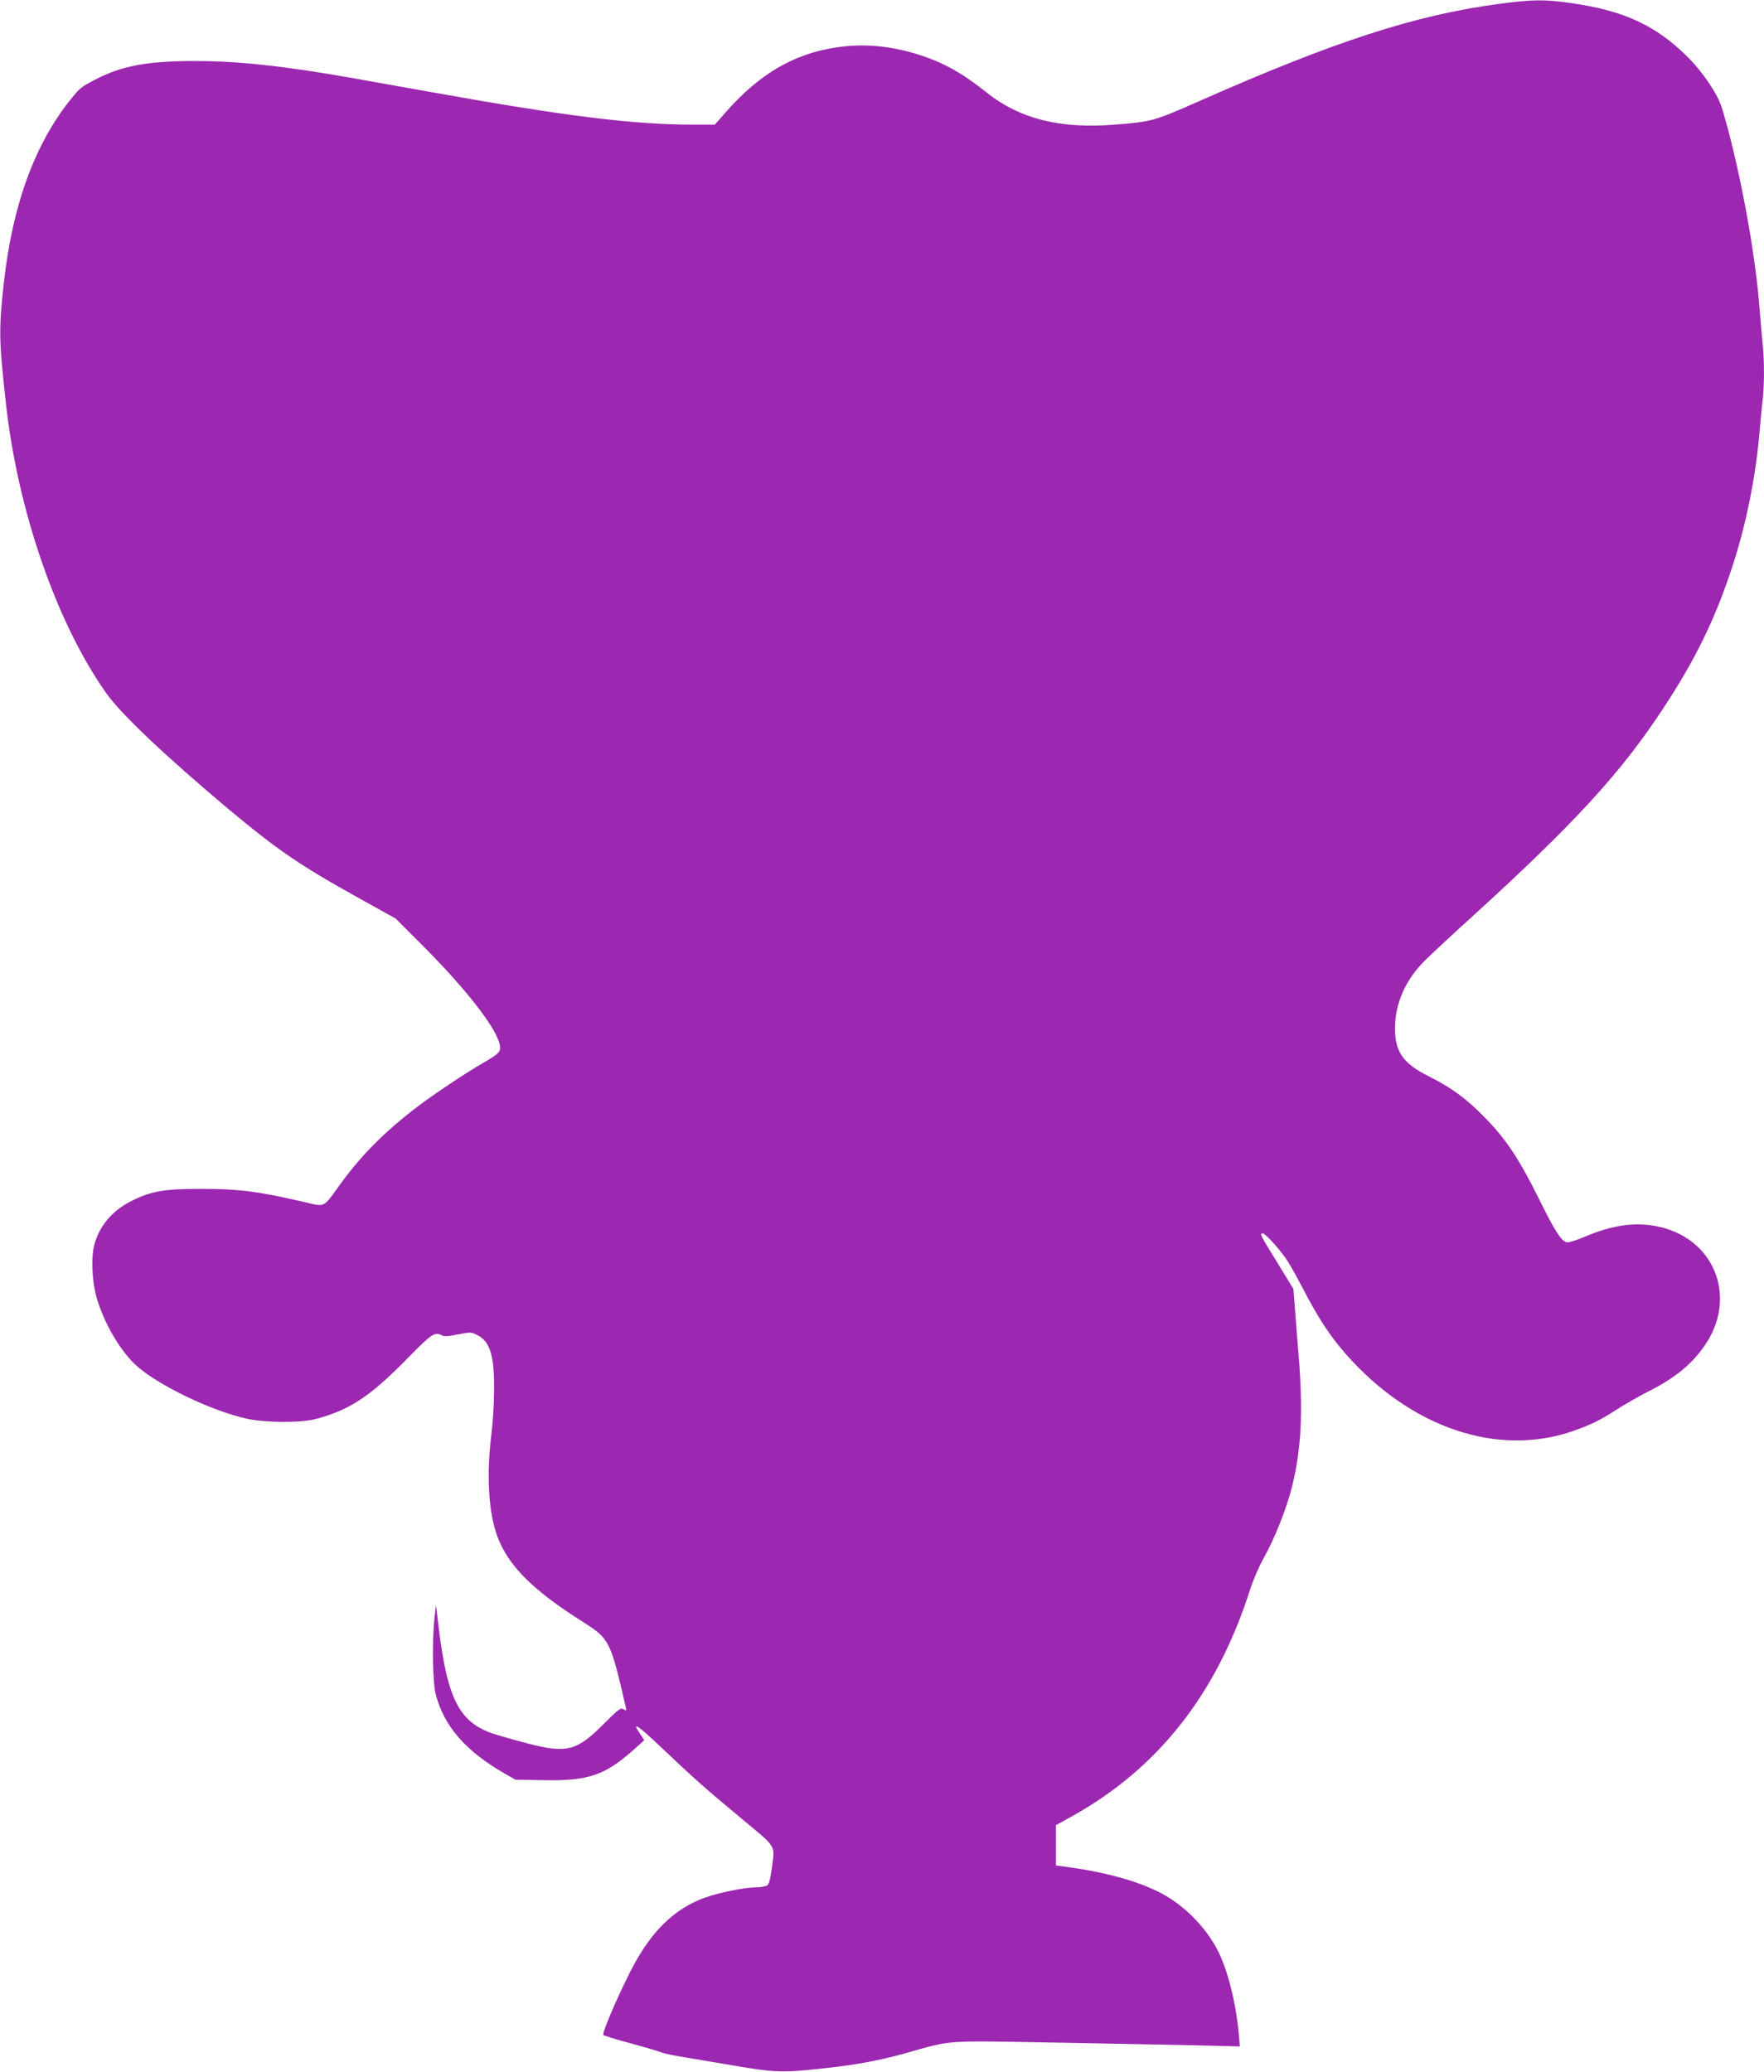
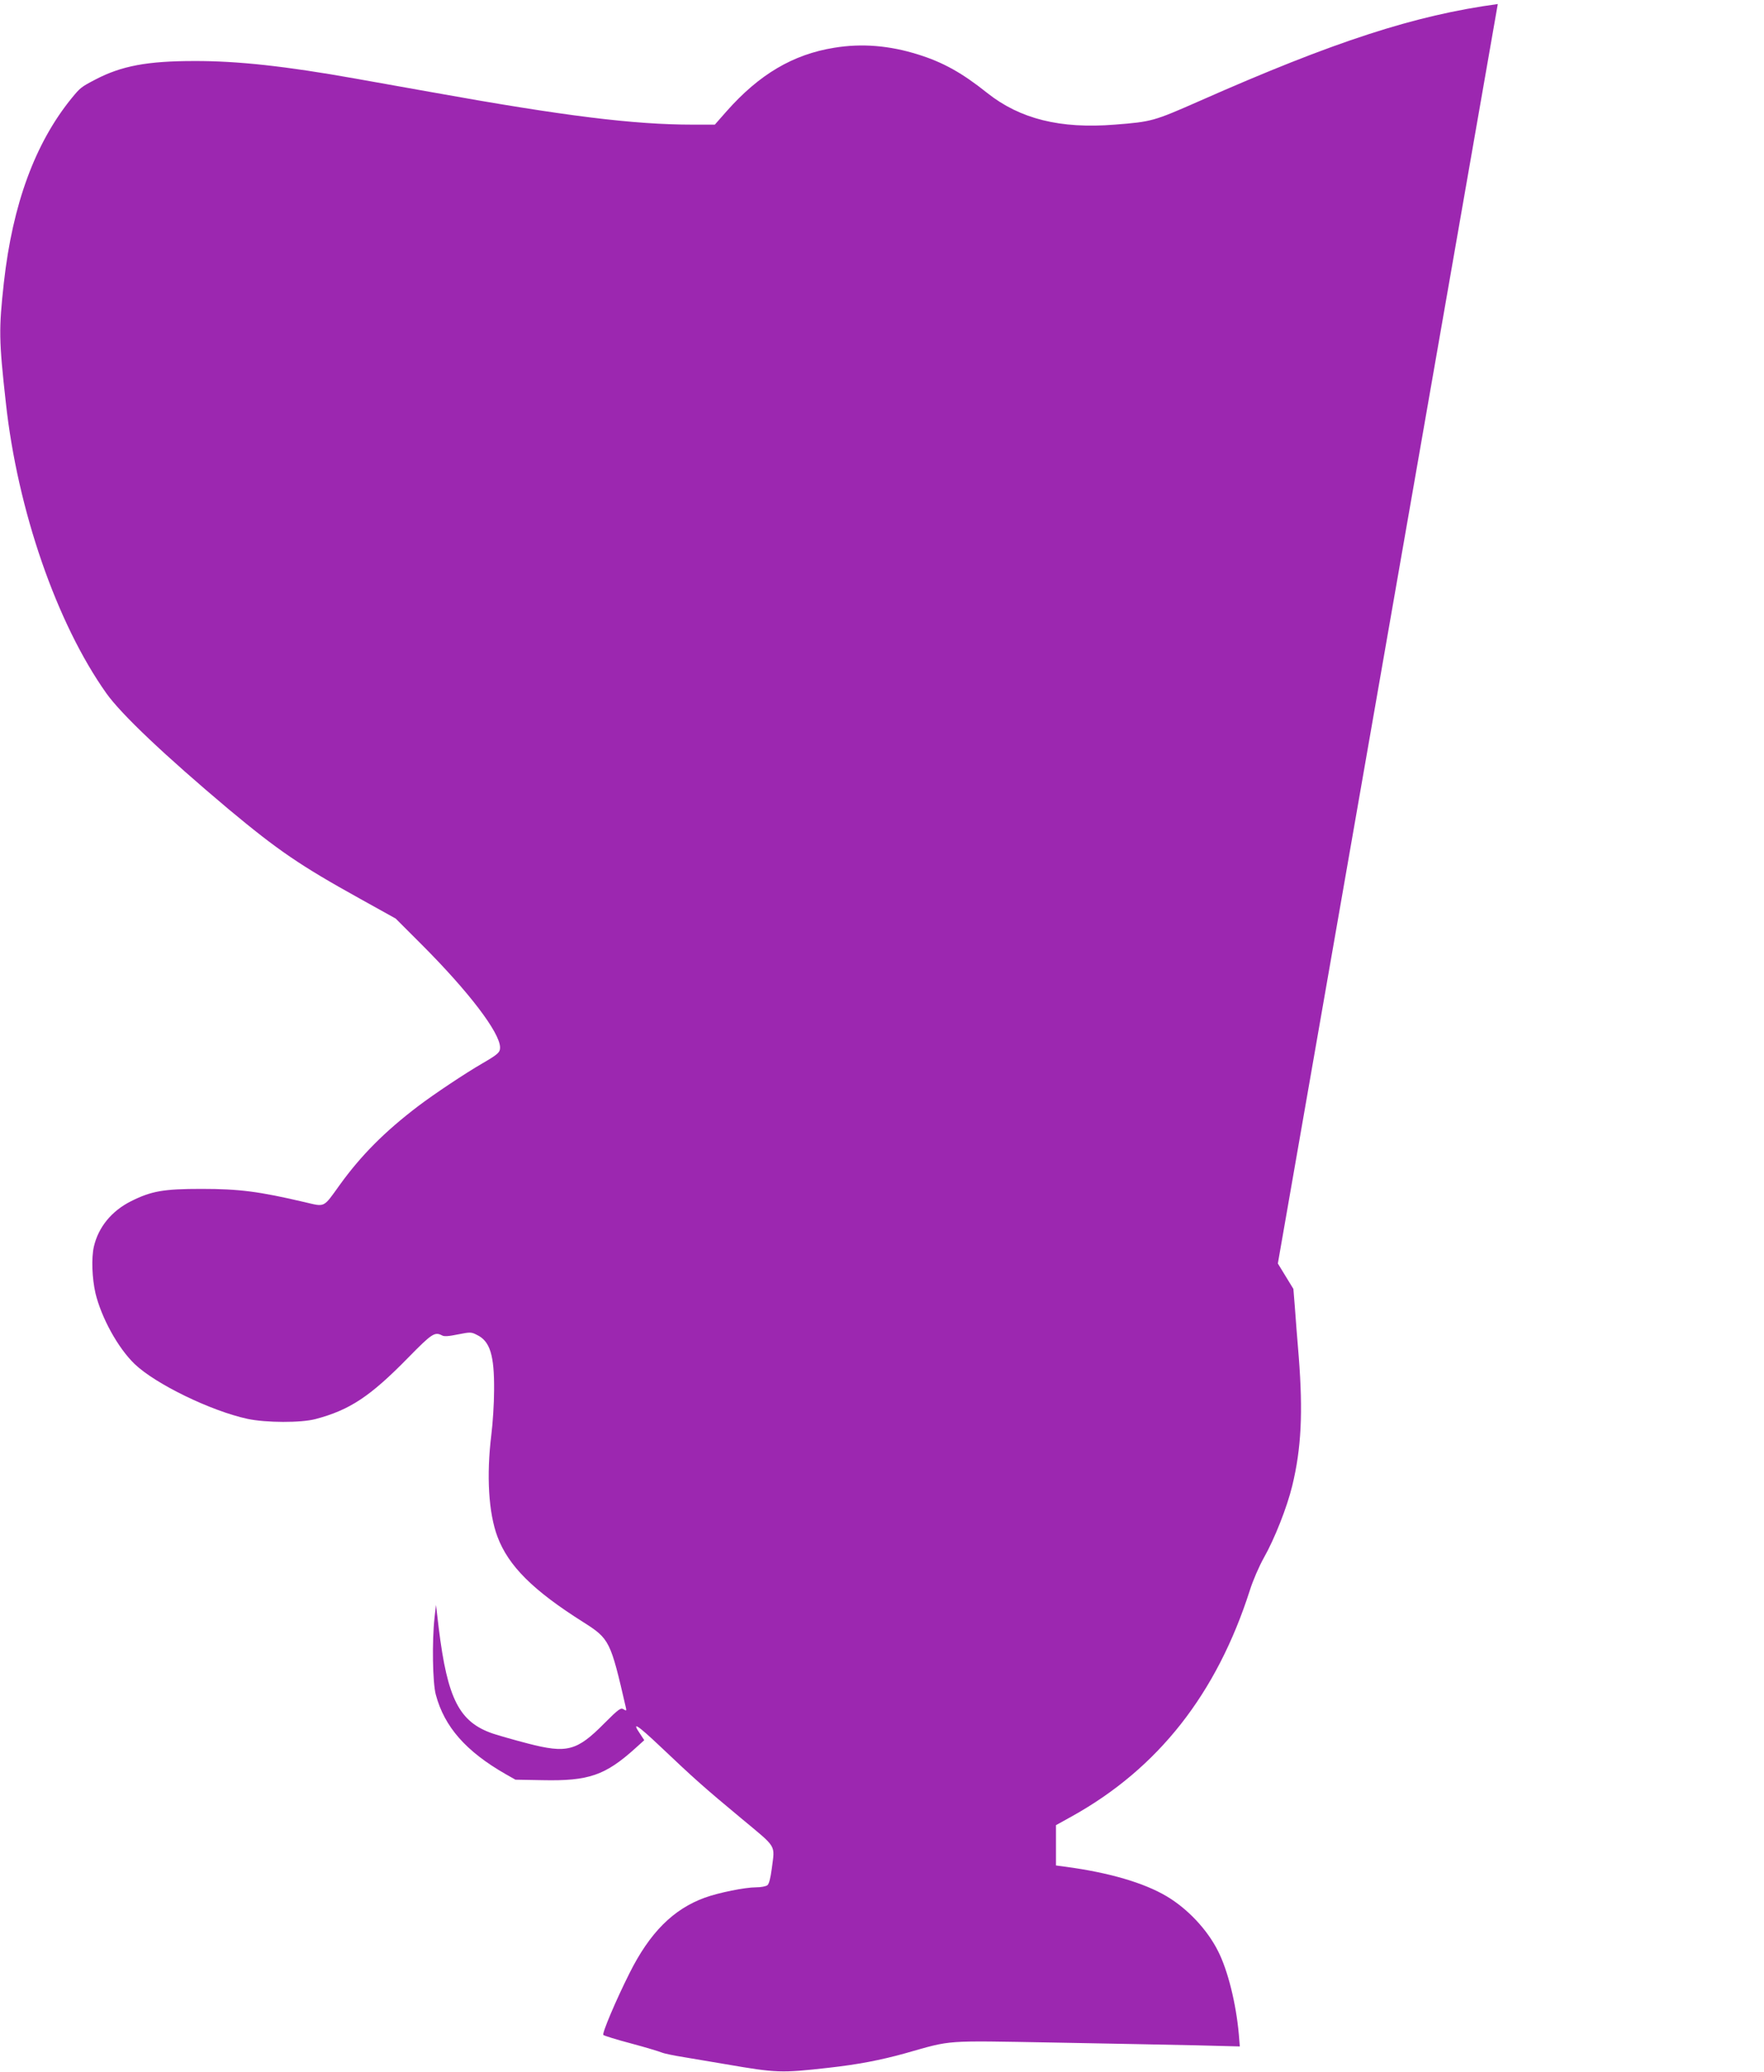
<svg xmlns="http://www.w3.org/2000/svg" version="1.0" width="1090pt" height="1280pt" viewBox="0 0 1090 1280" preserveAspectRatio="xMidYMid meet">
  <g transform="translate(0,1280) scale(0.1,-0.1)" fill="#9c27b0" stroke="none">
-     <path d="M9255 12775 c-512 -69 -1011 -231 -1843 -599 -284 -125 -294 -128 -524 -146 -336 -27 -585 35 -787 195 -155 124 -273 190 -427 238 -177 56 -349 70 -519 42 -255 -41 -463 -164 -665 -392 l-73 -83 -136 0 c-365 0 -794 53 -1611 200 -157 28 -371 66 -477 85 -426 76 -726 109 -993 108 -289 0 -449 -30 -610 -114 -90 -47 -94 -51 -146 -114 -227 -278 -366 -657 -420 -1140 -32 -290 -31 -355 12 -742 72 -664 314 -1363 621 -1796 93 -131 363 -386 754 -715 307 -256 443 -349 811 -553 l223 -124 160 -160 c290 -290 484 -544 485 -636 0 -31 -12 -42 -110 -99 -104 -60 -299 -190 -395 -263 -207 -157 -355 -306 -486 -488 -103 -143 -88 -136 -216 -106 -282 66 -404 82 -638 82 -233 0 -309 -13 -435 -76 -120 -60 -202 -160 -230 -281 -16 -71 -11 -196 10 -288 37 -152 139 -338 242 -437 128 -123 471 -290 698 -339 114 -24 329 -25 420 -1 211 56 337 139 571 378 148 151 165 162 210 139 13 -8 41 -6 99 6 76 15 82 15 117 -3 81 -39 108 -125 106 -343 0 -80 -8 -203 -17 -275 -31 -251 -17 -483 38 -629 68 -181 219 -331 529 -527 164 -104 169 -115 264 -527 5 -22 4 -23 -14 -12 -17 11 -30 2 -119 -87 -170 -172 -231 -187 -474 -124 -85 22 -182 50 -215 61 -207 71 -280 213 -334 652 l-17 143 -9 -80 c-16 -145 -12 -402 8 -475 53 -199 187 -351 432 -491 l60 -34 167 -3 c286 -6 388 29 577 200 l52 47 -25 38 c-56 82 -20 59 123 -76 210 -199 269 -252 499 -443 227 -189 210 -161 191 -312 -8 -60 -17 -95 -27 -103 -9 -7 -40 -13 -70 -13 -68 0 -232 -33 -317 -64 -195 -71 -340 -216 -465 -466 -85 -169 -171 -373 -162 -382 5 -5 82 -29 173 -53 90 -24 175 -50 189 -56 14 -6 77 -19 140 -29 63 -11 178 -30 255 -43 313 -54 342 -55 634 -22 180 20 322 47 476 90 293 83 230 78 913 66 334 -6 730 -14 880 -17 l273 -7 -6 74 c-17 191 -68 396 -128 514 -67 134 -188 262 -317 339 -141 84 -357 147 -625 183 l-60 8 0 124 0 125 101 56 c531 296 892 755 1097 1395 19 61 58 150 86 200 66 116 144 313 176 446 56 230 67 452 40 799 -9 107 -20 245 -24 306 l-9 111 -96 157 c-110 178 -114 186 -93 186 14 0 82 -73 140 -151 15 -20 63 -104 107 -188 96 -185 165 -290 263 -403 403 -460 943 -643 1413 -477 110 39 166 67 272 136 46 29 125 74 175 100 169 84 273 167 355 282 217 304 65 682 -301 747 -133 24 -272 3 -435 -67 -55 -23 -101 -37 -112 -34 -35 11 -72 69 -171 269 -125 252 -205 371 -339 507 -113 115 -204 181 -346 252 -154 77 -204 149 -204 293 0 154 64 300 184 419 39 39 172 163 296 275 625 569 914 883 1175 1280 204 309 327 563 434 894 79 242 138 535 161 791 6 72 15 166 20 210 13 102 13 261 0 378 -5 51 -14 155 -20 232 -29 351 -129 876 -230 1208 -28 89 -117 221 -217 320 -192 190 -390 281 -708 327 -172 25 -243 24 -460 -5z" />
+     <path d="M9255 12775 c-512 -69 -1011 -231 -1843 -599 -284 -125 -294 -128 -524 -146 -336 -27 -585 35 -787 195 -155 124 -273 190 -427 238 -177 56 -349 70 -519 42 -255 -41 -463 -164 -665 -392 l-73 -83 -136 0 c-365 0 -794 53 -1611 200 -157 28 -371 66 -477 85 -426 76 -726 109 -993 108 -289 0 -449 -30 -610 -114 -90 -47 -94 -51 -146 -114 -227 -278 -366 -657 -420 -1140 -32 -290 -31 -355 12 -742 72 -664 314 -1363 621 -1796 93 -131 363 -386 754 -715 307 -256 443 -349 811 -553 l223 -124 160 -160 c290 -290 484 -544 485 -636 0 -31 -12 -42 -110 -99 -104 -60 -299 -190 -395 -263 -207 -157 -355 -306 -486 -488 -103 -143 -88 -136 -216 -106 -282 66 -404 82 -638 82 -233 0 -309 -13 -435 -76 -120 -60 -202 -160 -230 -281 -16 -71 -11 -196 10 -288 37 -152 139 -338 242 -437 128 -123 471 -290 698 -339 114 -24 329 -25 420 -1 211 56 337 139 571 378 148 151 165 162 210 139 13 -8 41 -6 99 6 76 15 82 15 117 -3 81 -39 108 -125 106 -343 0 -80 -8 -203 -17 -275 -31 -251 -17 -483 38 -629 68 -181 219 -331 529 -527 164 -104 169 -115 264 -527 5 -22 4 -23 -14 -12 -17 11 -30 2 -119 -87 -170 -172 -231 -187 -474 -124 -85 22 -182 50 -215 61 -207 71 -280 213 -334 652 l-17 143 -9 -80 c-16 -145 -12 -402 8 -475 53 -199 187 -351 432 -491 l60 -34 167 -3 c286 -6 388 29 577 200 l52 47 -25 38 c-56 82 -20 59 123 -76 210 -199 269 -252 499 -443 227 -189 210 -161 191 -312 -8 -60 -17 -95 -27 -103 -9 -7 -40 -13 -70 -13 -68 0 -232 -33 -317 -64 -195 -71 -340 -216 -465 -466 -85 -169 -171 -373 -162 -382 5 -5 82 -29 173 -53 90 -24 175 -50 189 -56 14 -6 77 -19 140 -29 63 -11 178 -30 255 -43 313 -54 342 -55 634 -22 180 20 322 47 476 90 293 83 230 78 913 66 334 -6 730 -14 880 -17 l273 -7 -6 74 c-17 191 -68 396 -128 514 -67 134 -188 262 -317 339 -141 84 -357 147 -625 183 l-60 8 0 124 0 125 101 56 c531 296 892 755 1097 1395 19 61 58 150 86 200 66 116 144 313 176 446 56 230 67 452 40 799 -9 107 -20 245 -24 306 l-9 111 -96 157 z" />
  </g>
</svg>